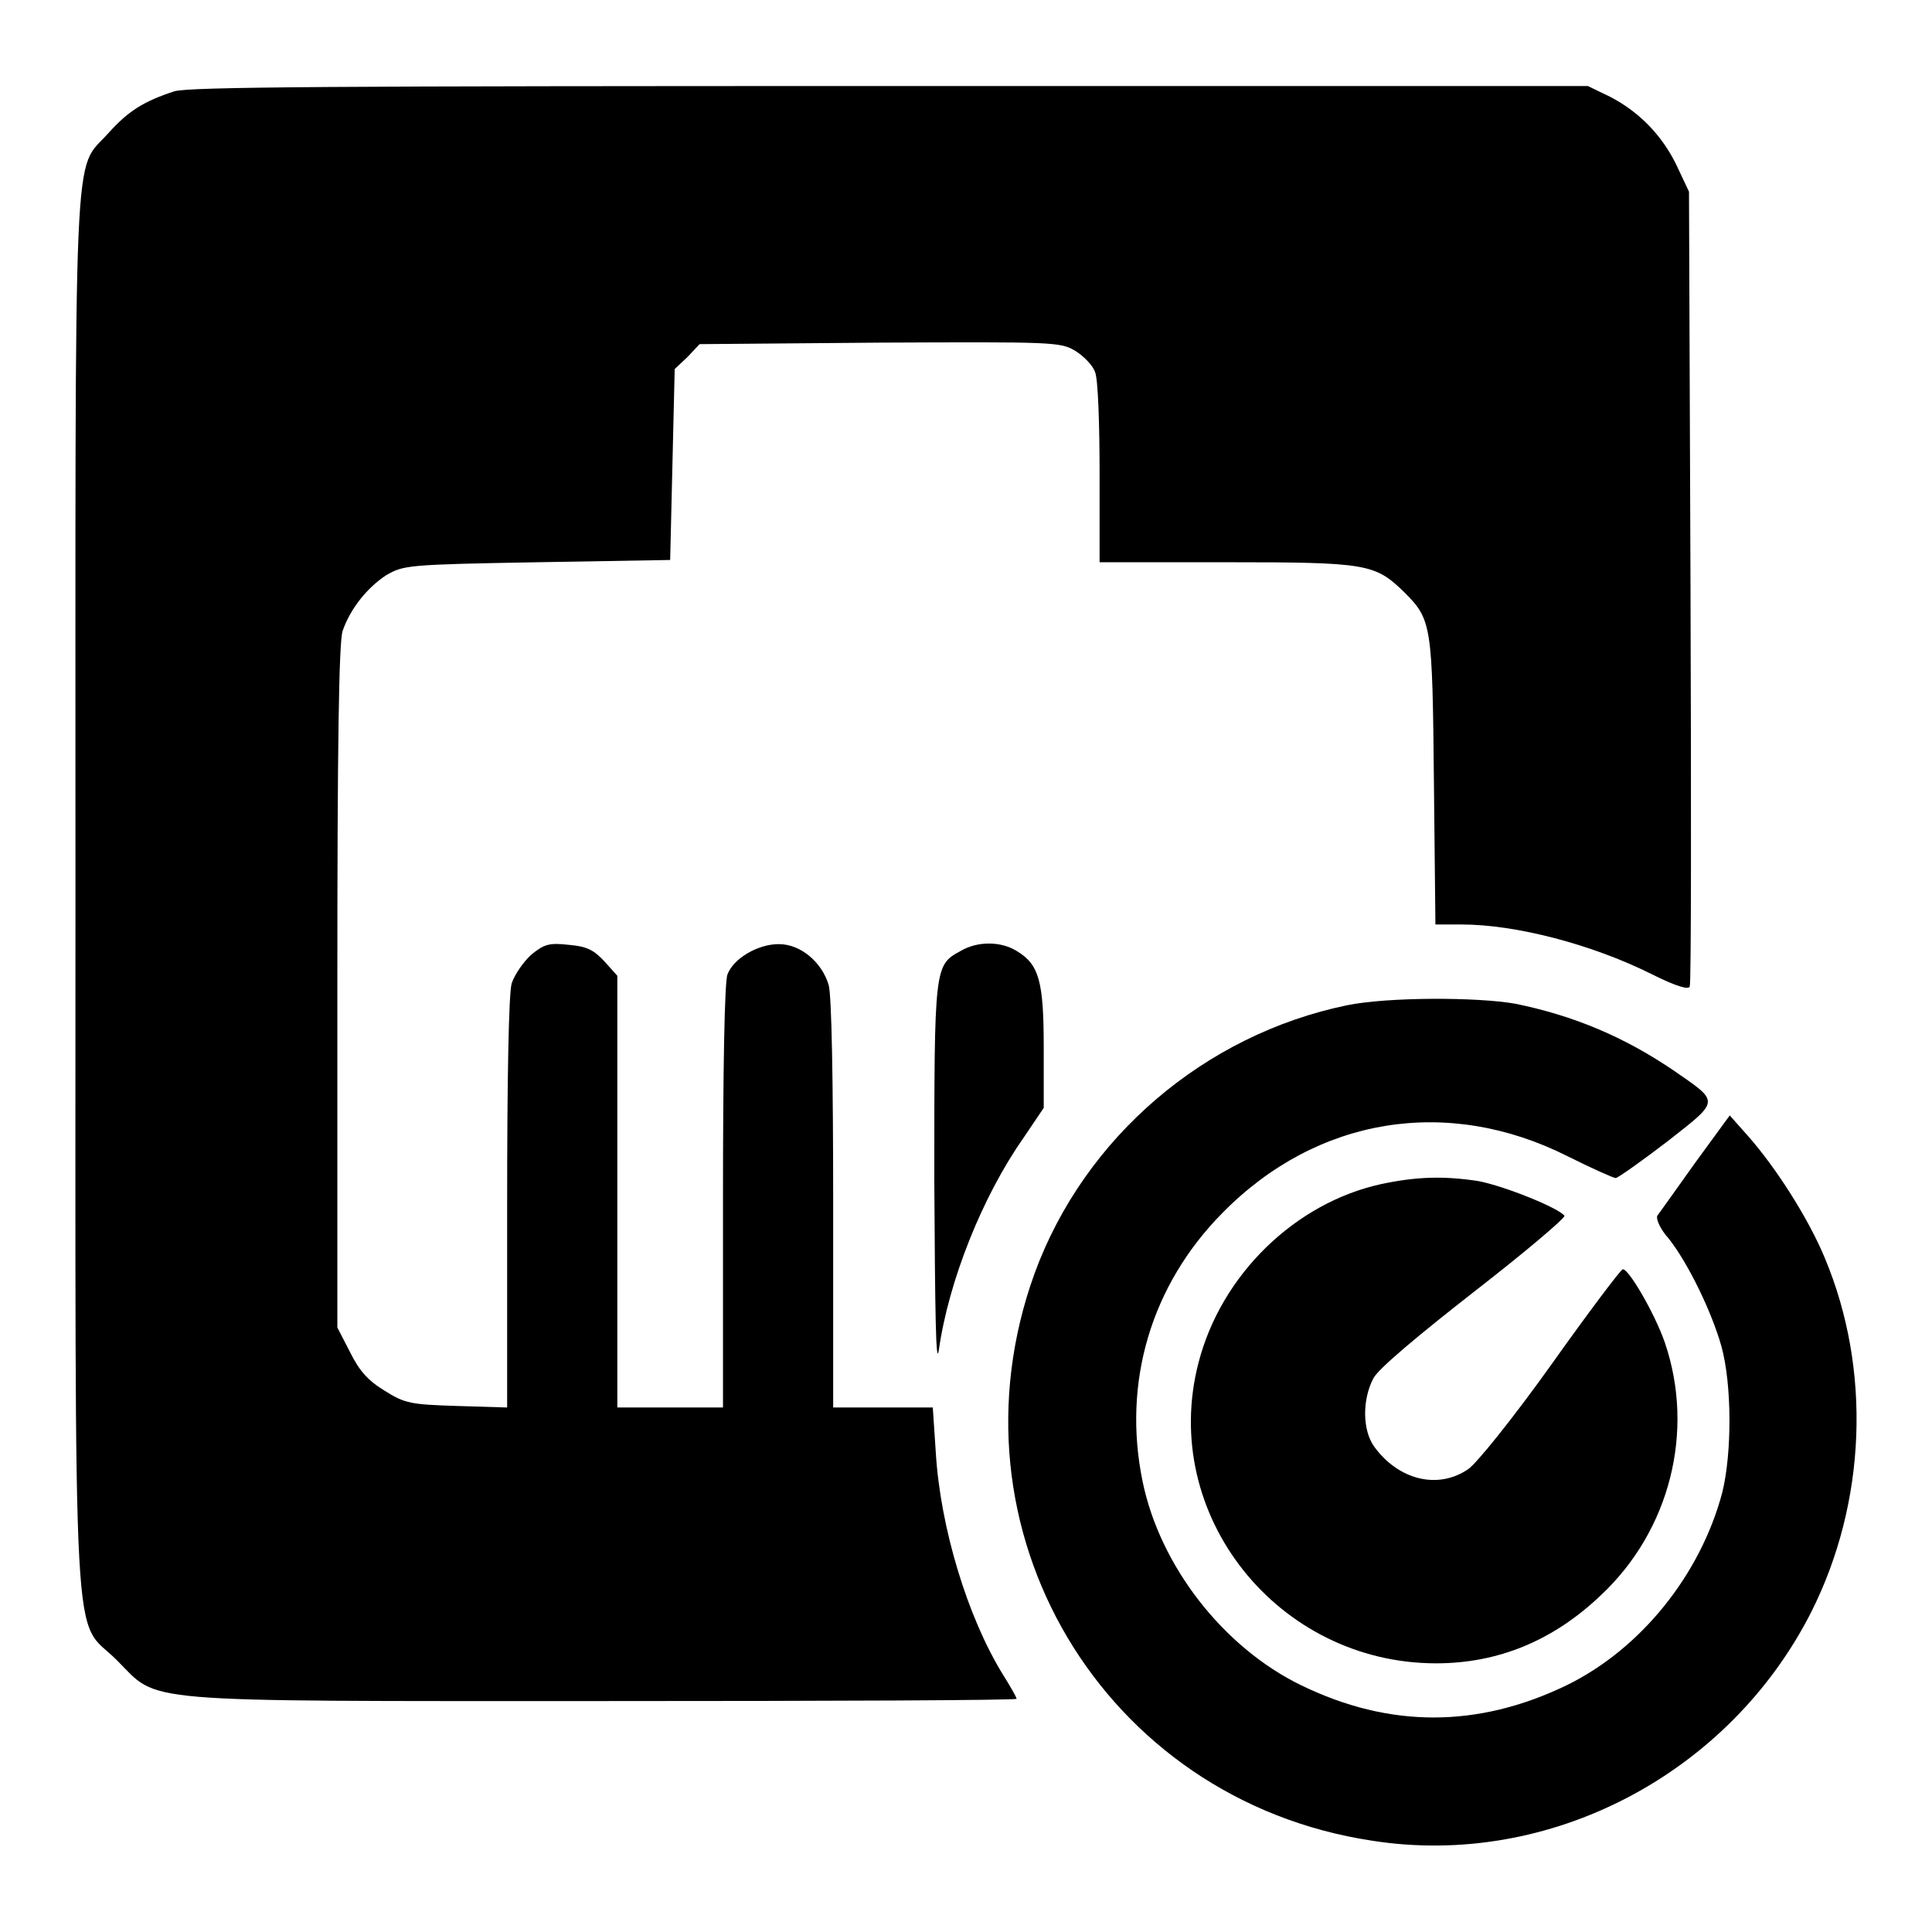
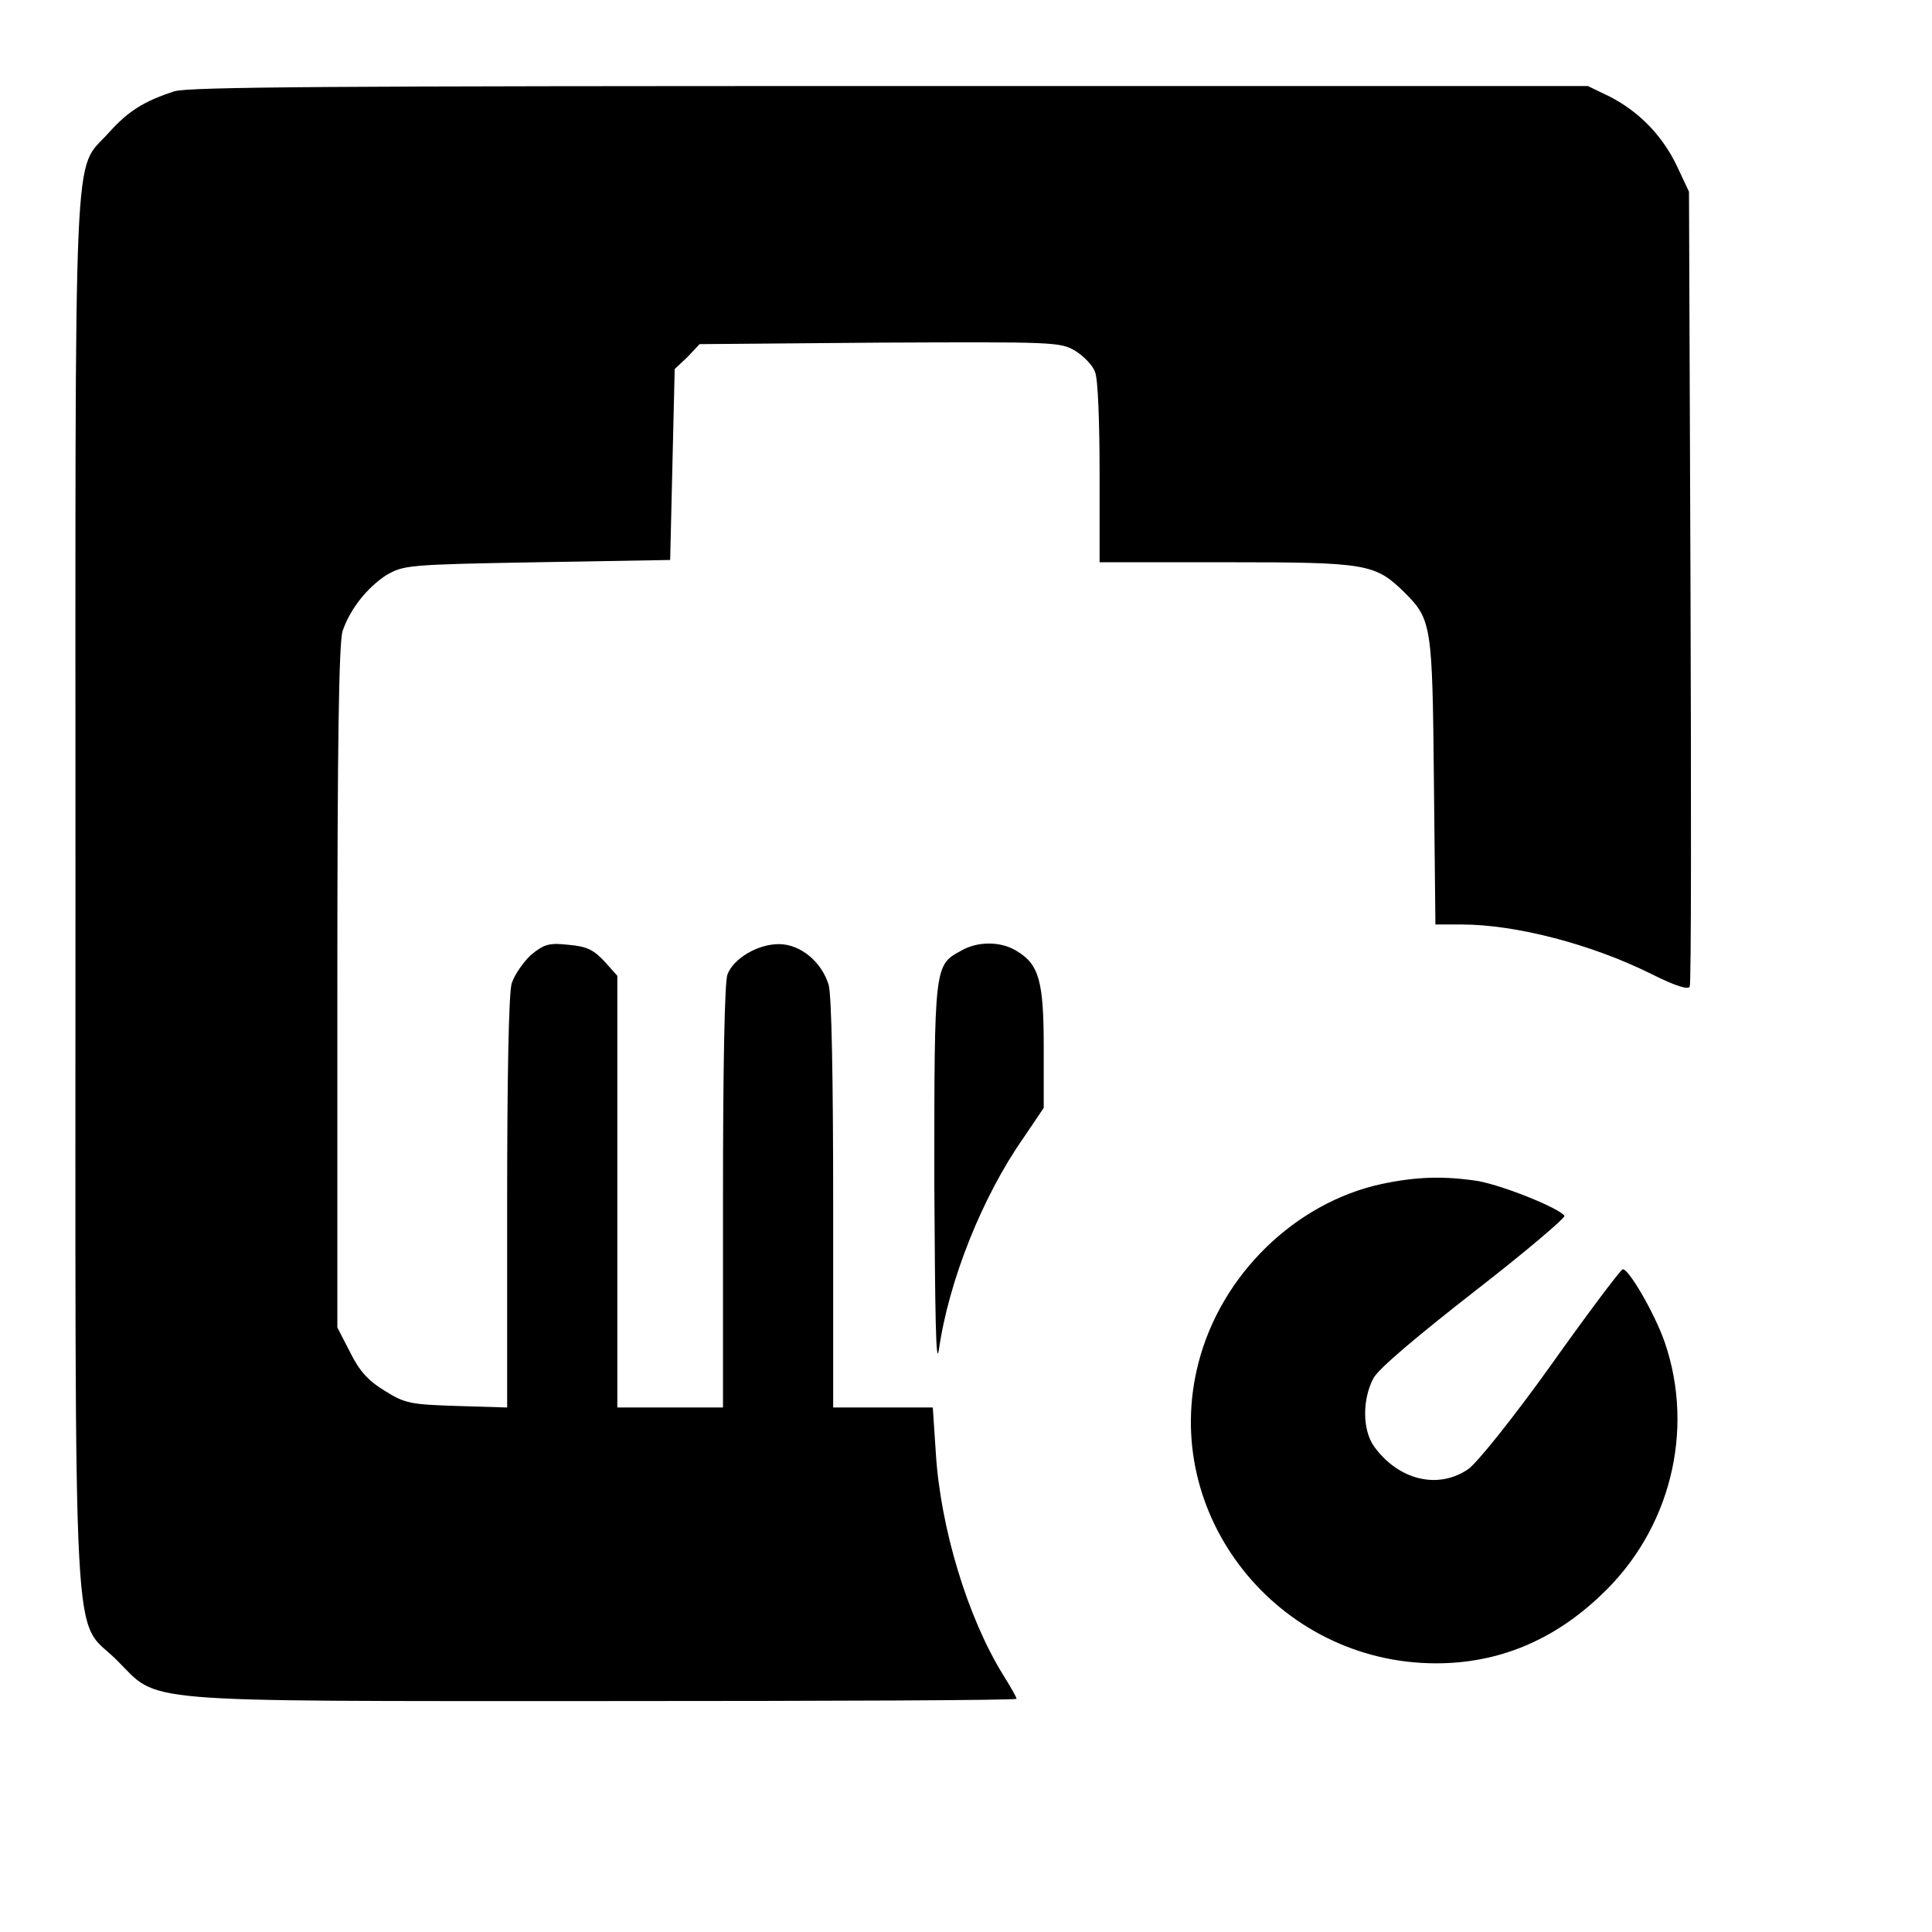
<svg xmlns="http://www.w3.org/2000/svg" version="1.1" x="0px" y="0px" viewBox="0 0 256 256" enable-background="new 0 0 256 256" xml:space="preserve">
  <g>
    <g>
      <g>
        <path fill="#000000" d="M23.1,12.1c-4,1.3-6.1,2.6-8.7,5.5C9.6,23,10,15.2,10,118.3C10,223.5,9.5,214,15.5,220c5.7,5.7,1.6,5.4,64.6,5.4c30.1,0,54.6-0.1,54.6-0.3c0-0.2-0.8-1.6-1.8-3.2c-4.7-7.6-8.3-19.5-8.9-29.4l-0.4-6H117h-6.6v-26.9c0-16.4-0.2-27.7-0.6-29.1c-0.9-3-3.7-5.4-6.6-5.4c-2.8,0-6,1.9-6.8,4c-0.4,0.9-0.6,12.8-0.6,29.5v27.9h-7h-7v-28.6v-28.6l-1.7-1.9c-1.4-1.5-2.3-2-4.7-2.2c-2.6-0.3-3.3-0.1-5,1.3c-1,0.9-2.2,2.6-2.6,3.8c-0.4,1.4-0.6,12.7-0.6,29.2v27l-6.6-0.2c-6.1-0.2-6.9-0.3-9.6-2c-2.3-1.4-3.4-2.7-4.6-5.1l-1.7-3.3v-45.1c0-32.1,0.2-45.7,0.7-47.2c1-2.9,3.2-5.7,5.8-7.4c2.3-1.3,2.7-1.4,20-1.7l17.6-0.3l0.3-12.6l0.3-12.7l1.7-1.6l1.6-1.7l23.9-0.2c23-0.1,23.9-0.1,25.9,1.1c1.1,0.7,2.3,1.9,2.6,2.8c0.4,0.9,0.6,6.9,0.6,13.4v11.8h16.9c18.6,0,19.6,0.2,23.5,4c3.6,3.6,3.7,4.3,3.9,25l0.2,19h3.5c7.1,0,17.2,2.6,25.2,6.6c3.2,1.6,4.9,2.1,5,1.6c0.2-0.4,0.2-24.2,0.1-53l-0.2-52.3l-1.6-3.4c-1.9-4-5-7.2-8.9-9.2l-2.9-1.4L118,11.4C44.6,11.4,25,11.5,23.1,12.1z" />
        <path fill="#000000" d="M127.3,126c-3.5,1.9-3.5,2-3.5,30.5c0.1,17.3,0.2,24.8,0.6,22.4c1.3-9.2,5.8-20.4,11.2-28.1l2.7-4v-7.9c0-8.9-0.6-11.1-3.6-12.9C132.6,124.7,129.5,124.7,127.3,126z" />
-         <path fill="#000000" d="M178.5,133.2c-18.9,3.9-34.8,17.5-41.4,35.5c-12.3,33.9,9,69.8,44.7,75.2c23.5,3.7,47.3-8.8,58.2-30.3c7.3-14.5,8-32.1,1.8-46.9c-2.1-5.1-6.4-11.9-10.2-16.2l-2.4-2.7l-4.6,6.3c-2.5,3.5-4.7,6.6-5,7c-0.2,0.4,0.4,1.8,1.5,3c2.6,3.3,5.7,9.7,7,14.3c1.4,5.1,1.4,14.2,0.1,19.4c-2.9,10.9-10.8,20.7-20.6,25.5c-11.8,5.7-23.5,5.7-35.2,0c-10.3-5-18.7-15.8-21-27c-2.7-13.1,1.1-26,10.6-35.6c12.5-12.7,29.8-15.5,45.7-7.5c3.2,1.6,6.1,2.9,6.4,2.9c0.4-0.1,3.5-2.3,6.9-4.9c7-5.5,6.9-5.1,0.7-9.4c-6.5-4.4-13.1-7.2-20.9-8.8C195.7,132.1,183.9,132.1,178.5,133.2z" />
        <path fill="#000000" d="M183,156.9c-11.4,2.5-21.2,12-24.2,23.7c-5.2,20.1,10.5,39.8,31.5,39.8c8.2,0,15.5-3,21.8-9c9.2-8.6,12.5-21.8,8.5-33.5c-1.3-3.8-4.9-10-5.6-9.7c-0.3,0.1-4.6,5.8-9.5,12.7c-5,7-9.9,13.1-11,13.8c-4,2.7-9.2,1.4-12.4-3c-1.6-2.2-1.6-6.3-0.1-9.1c0.7-1.3,6.1-5.8,13.4-11.5c6.7-5.2,12-9.7,11.9-10c-0.7-1-7.8-3.9-11.4-4.6C191.3,155.8,187.7,155.9,183,156.9z" />
      </g>
    </g>
  </g>
</svg>